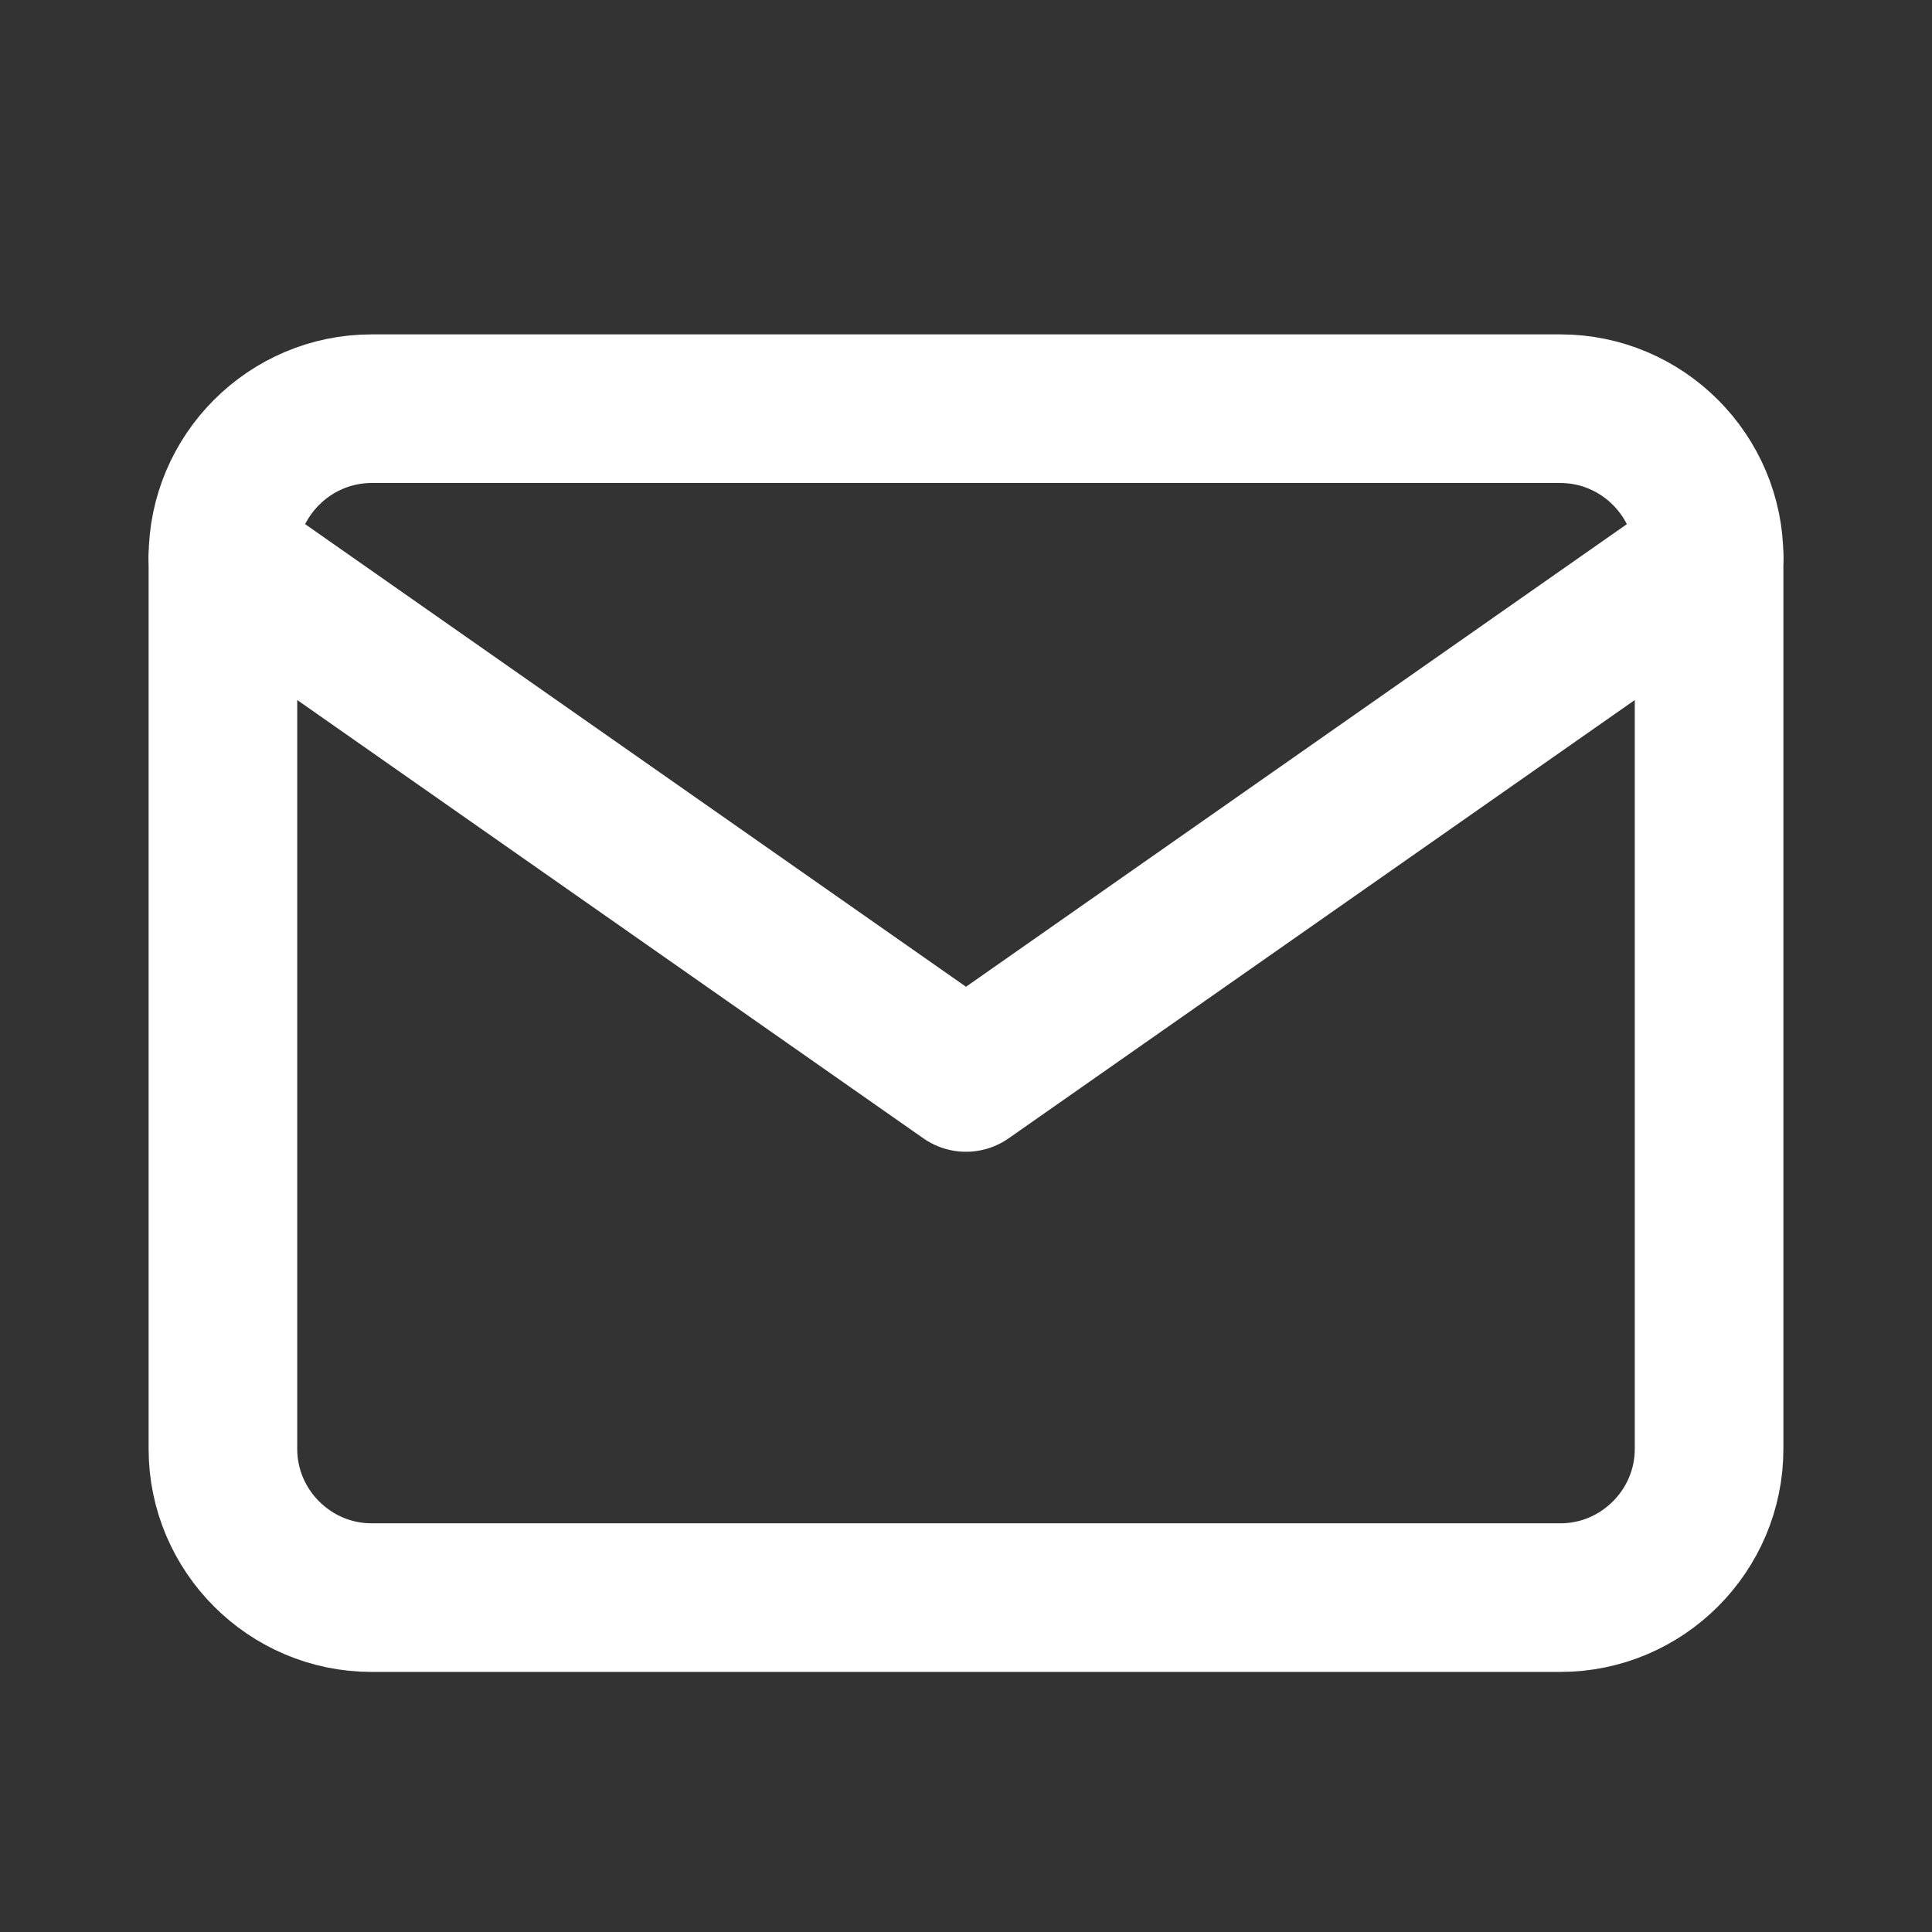
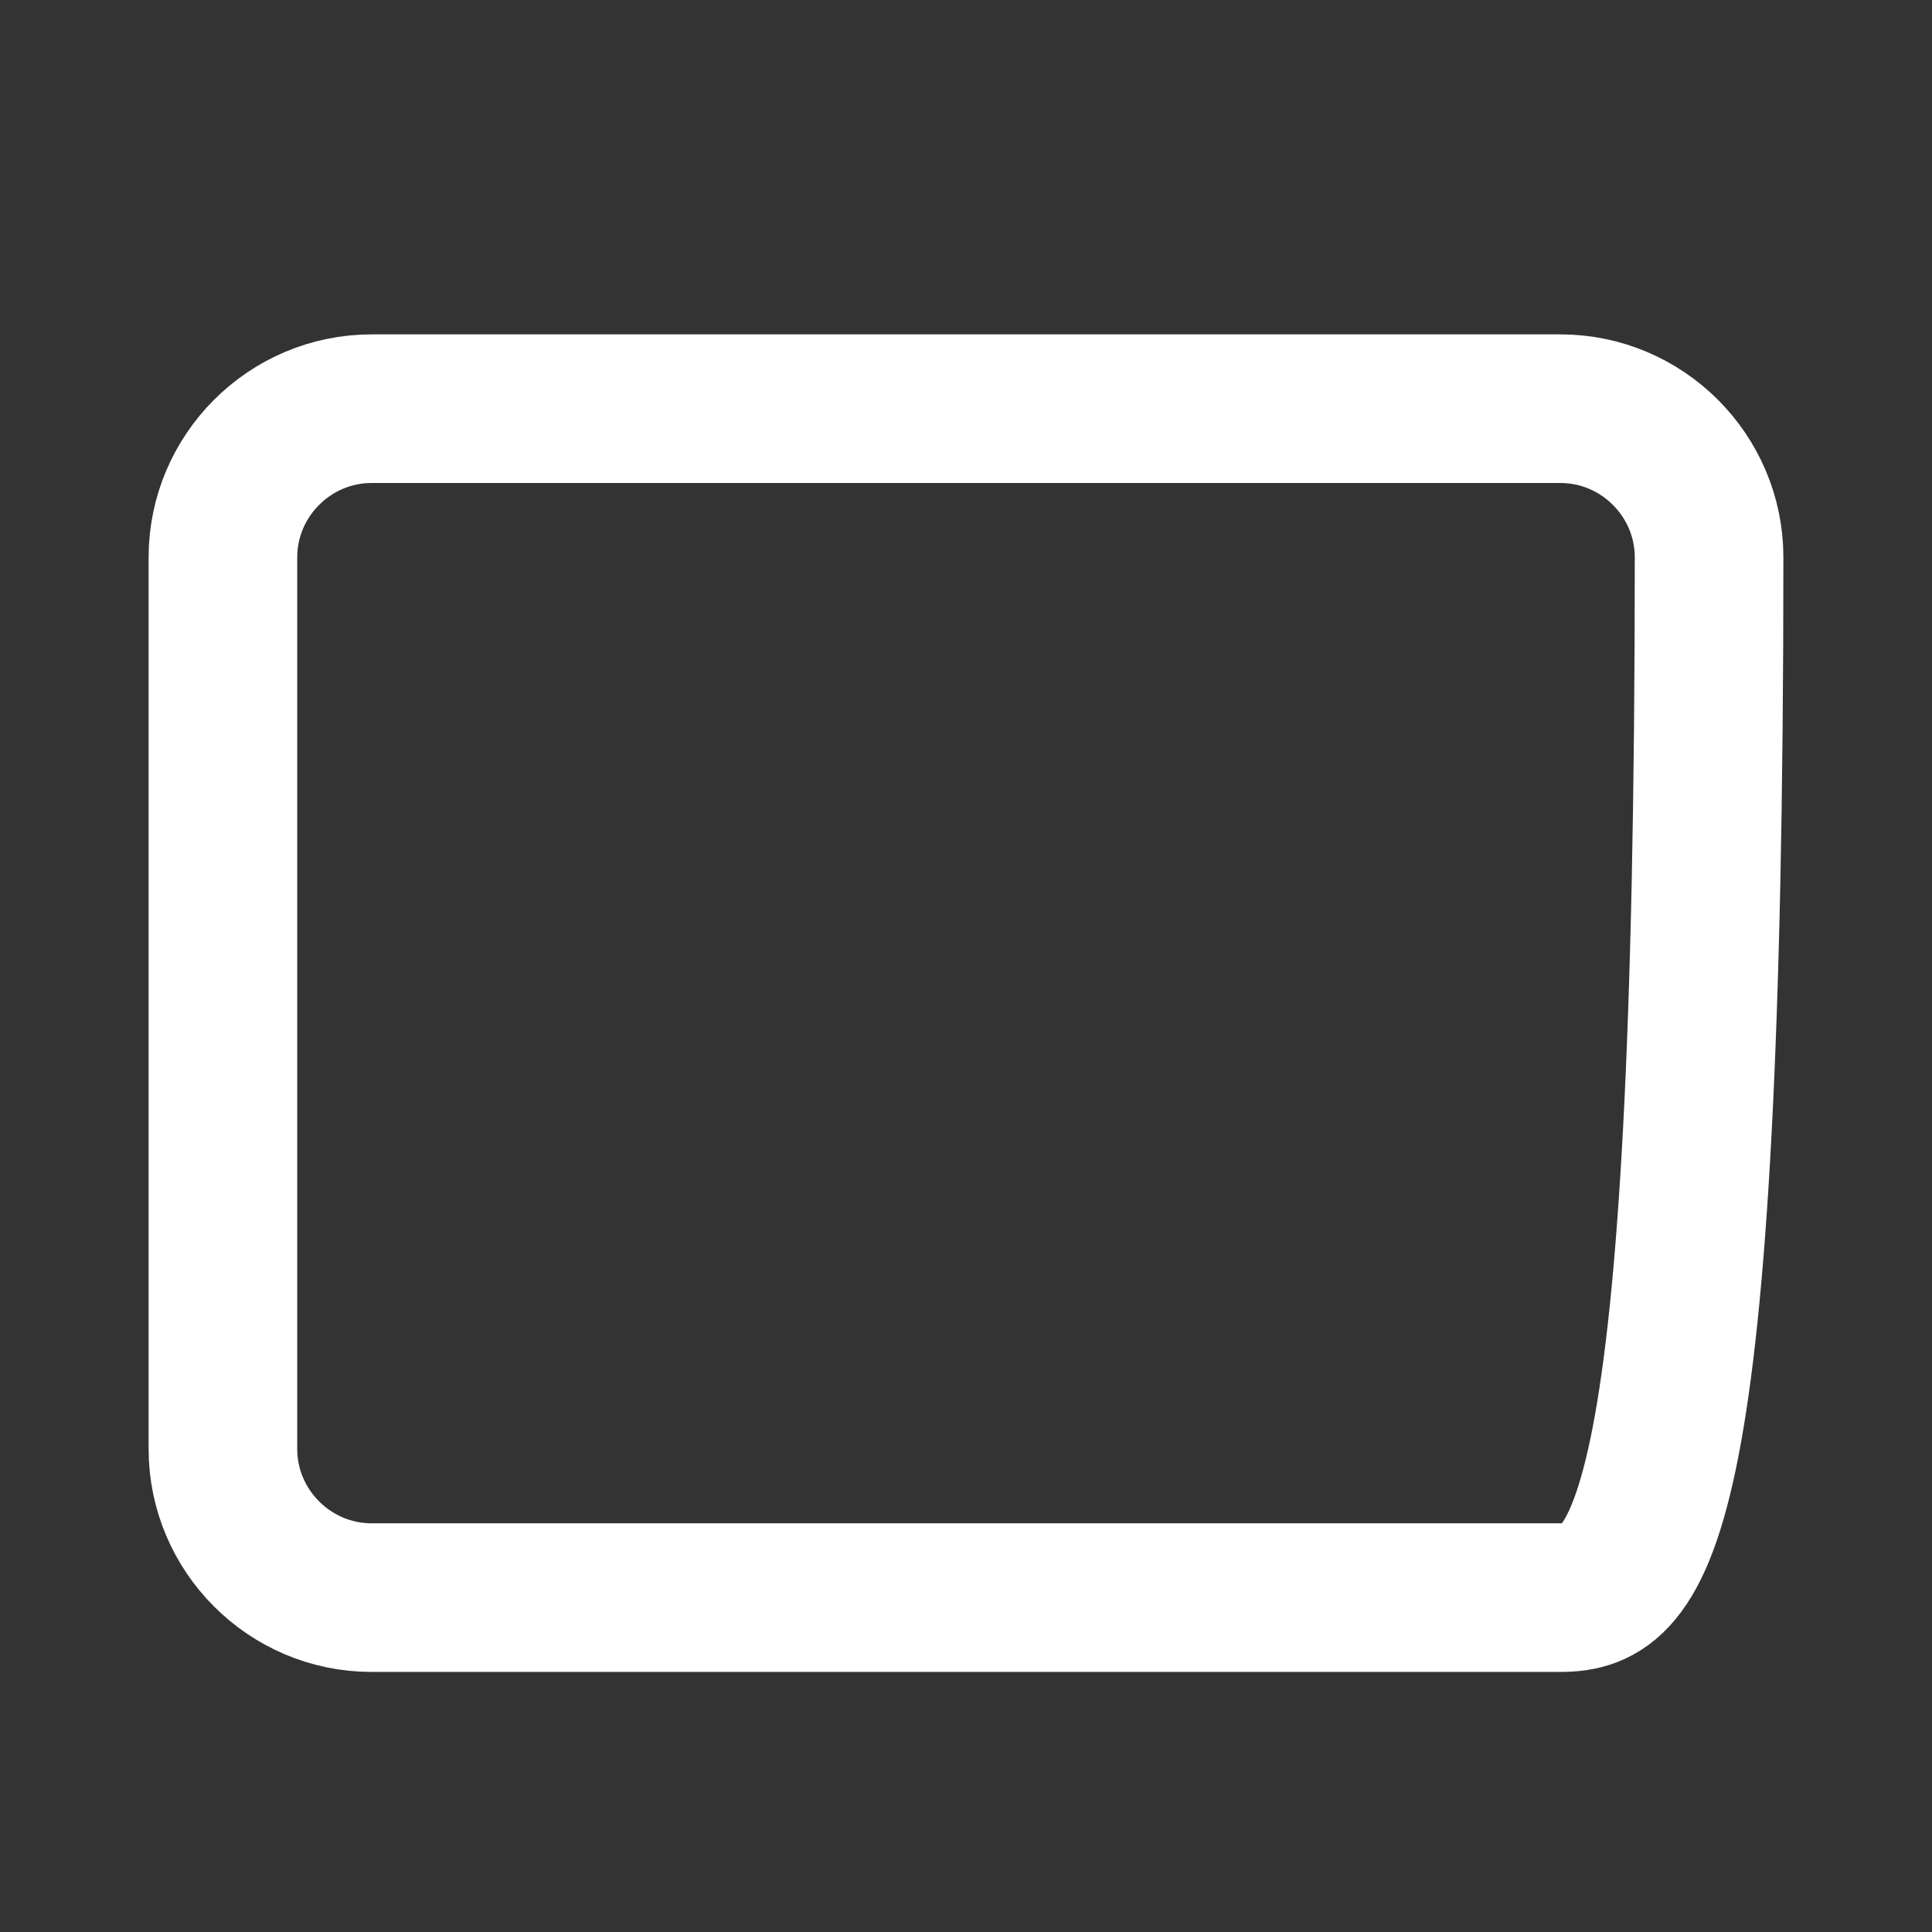
<svg xmlns="http://www.w3.org/2000/svg" width="26" height="26" viewBox="0 0 26 26" fill="none">
  <rect x="0" y="0" width="26" height="26" fill="#333333" stroke="none" />
-   <path d="M5 5.5H21C22.1 5.5 23 6.4 23 7.5V19.5C23 20.6 22.1 21.5 21 21.5H5C3.9 21.5 3 20.6 3 19.5V7.5C3 6.4 3.9 5.5 5 5.5Z" stroke="white" stroke-width="2" stroke-linecap="round" stroke-linejoin="round" />
-   <path d="M23 7.5L13 14.5L3 7.5" stroke="white" stroke-width="2" stroke-linecap="round" stroke-linejoin="round" />
+   <path d="M5 5.5H21C22.1 5.5 23 6.4 23 7.5C23 20.6 22.1 21.5 21 21.5H5C3.9 21.5 3 20.6 3 19.5V7.5C3 6.4 3.9 5.5 5 5.5Z" stroke="white" stroke-width="2" stroke-linecap="round" stroke-linejoin="round" />
</svg>